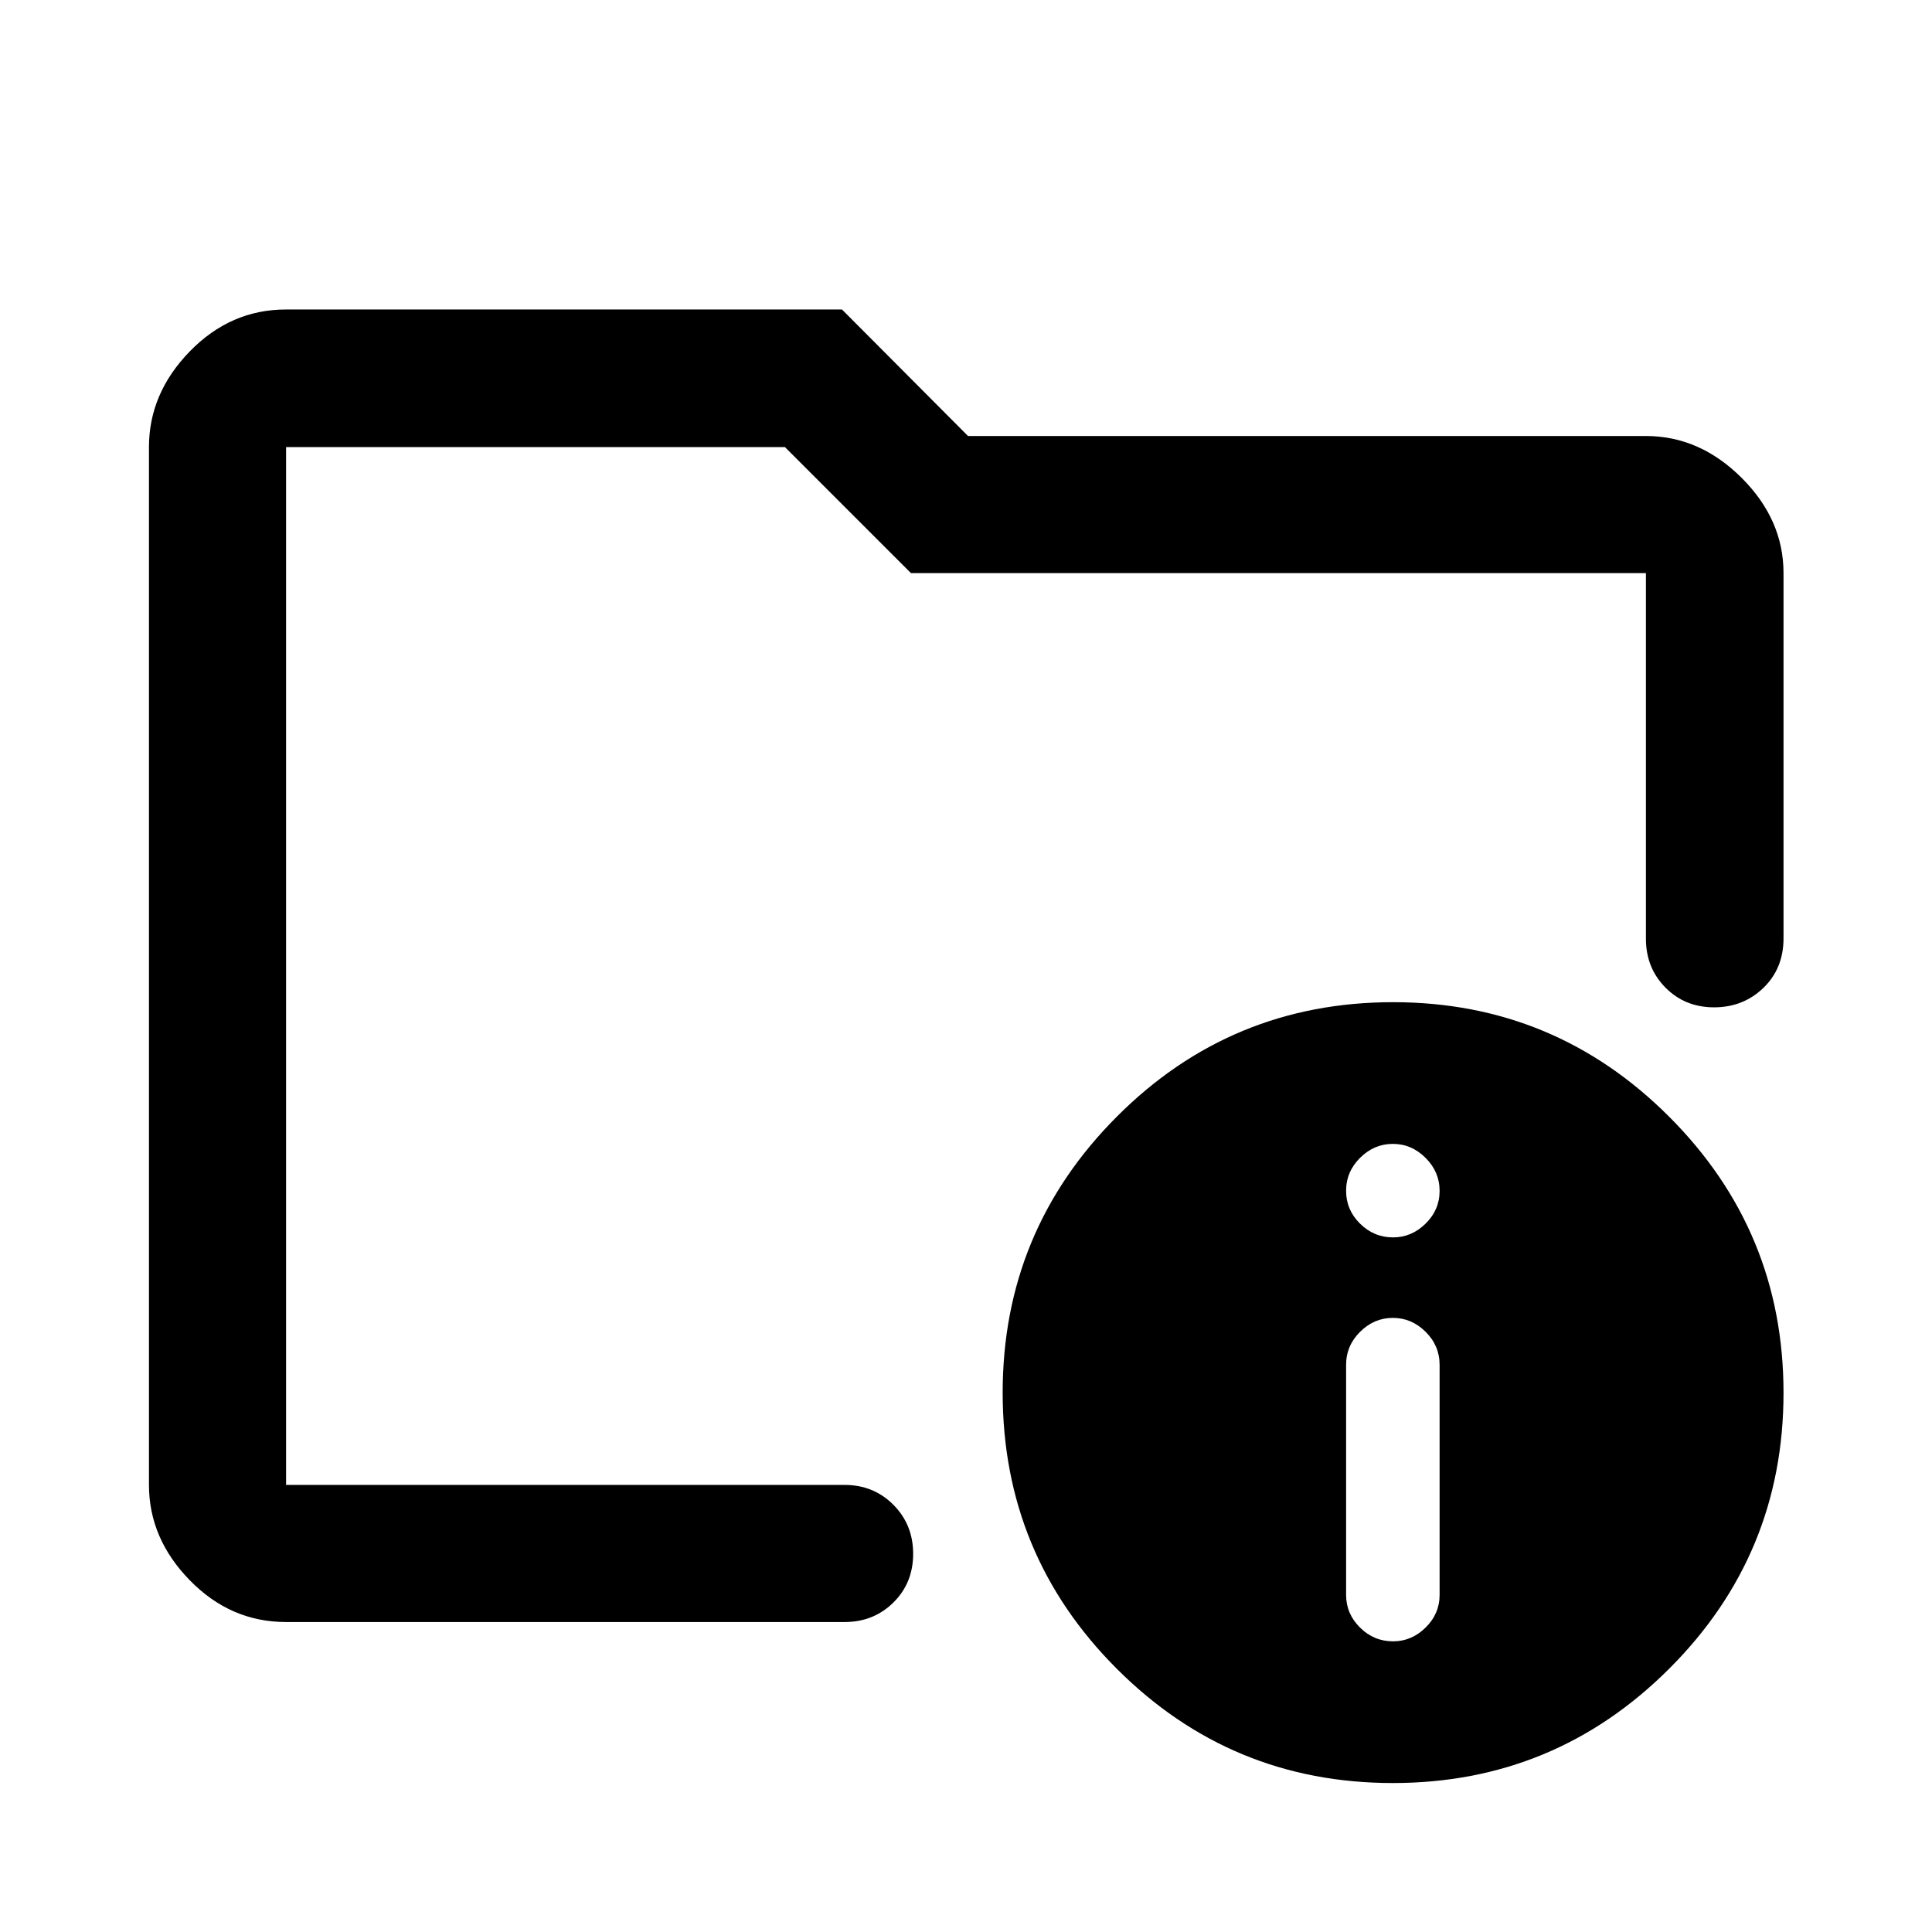
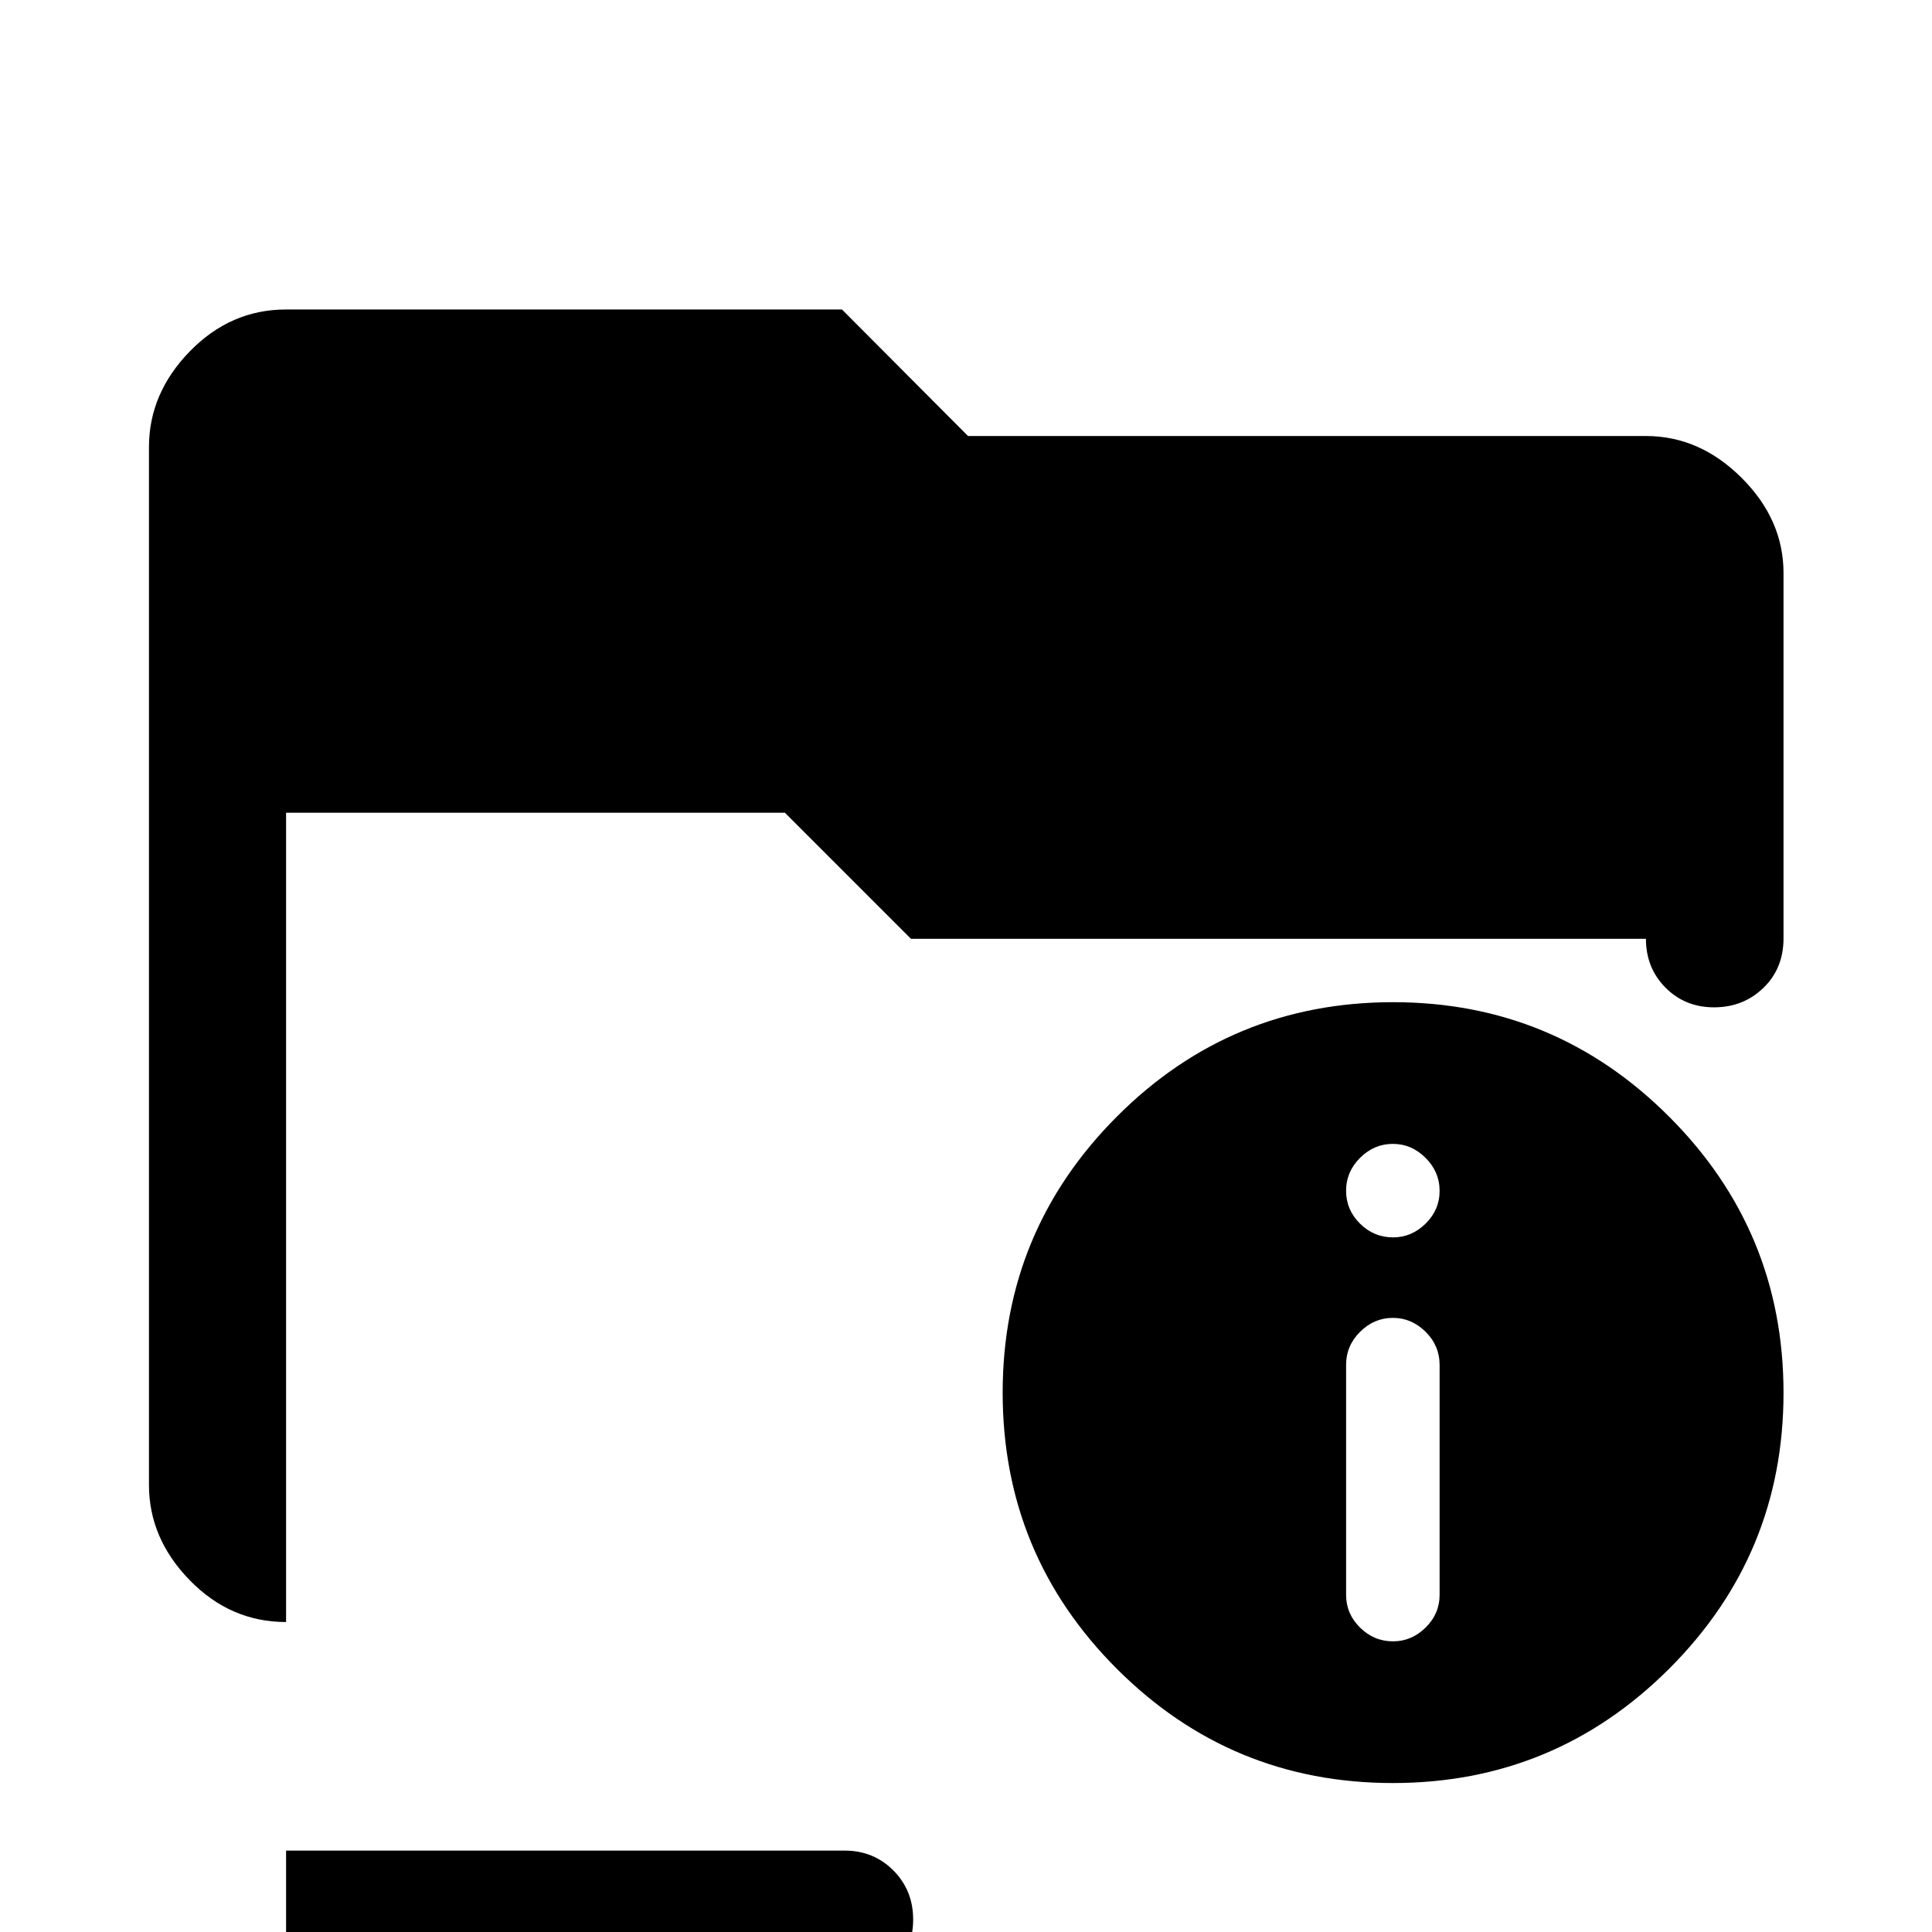
<svg xmlns="http://www.w3.org/2000/svg" width="48" height="48" viewBox="0 -960 960 960">
-   <path d="M142.15-222.15v-515.7 250.72-35.89 300.87Zm0 68.13q-27.6 0-47.86-20.77-20.27-20.76-20.27-47.36v-515.7q0-26.7 20.27-47.53 20.26-20.84 47.86-20.84h276.22L481-743.35h336.85q26.7 0 47.53 20.77 20.84 20.76 20.84 47.36v181.46q0 14.99-10.01 24.65-10.02 9.65-24.49 9.65-14.48 0-24.18-9.82-9.69-9.82-9.69-24.24v-181.7h-365.2l-62.63-62.63H142.15v515.7h277.52q14.43 0 24.25 9.87t9.82 24.37q0 14.5-9.82 24.19-9.82 9.7-24.25 9.7H142.15Zm550.07-308q80.27 0 137.13 56.86 56.87 56.87 56.87 137.26 0 80.39-56.87 137.13-56.86 56.75-137.25 56.75t-137.14-56.75q-56.74-56.74-56.74-137.25 0-80.27 56.74-137.14 56.75-56.86 137.26-56.86Zm0 317.59q9.19 0 16.15-6.84 6.96-6.84 6.96-16.27V-281.8q0-9.53-6.96-16.44-6.96-6.91-16.27-6.91-9.32 0-16.27 6.91-6.96 6.91-6.96 16.44v114.26q0 9.43 6.91 16.27t16.44 6.84Zm0-200.72q9.19 0 16.15-6.84 6.96-6.84 6.96-16.27 0-9.44-6.96-16.39-6.96-6.96-16.27-6.96-9.32 0-16.27 6.91-6.96 6.91-6.96 16.44 0 9.43 6.91 16.27t16.44 6.84Z" />
+   <path d="M142.15-222.15v-515.7 250.72-35.89 300.87Zm0 68.13q-27.6 0-47.86-20.77-20.27-20.76-20.27-47.36v-515.7q0-26.7 20.27-47.53 20.26-20.84 47.86-20.84h276.22L481-743.35h336.85q26.7 0 47.53 20.77 20.84 20.76 20.84 47.36v181.46q0 14.99-10.01 24.65-10.02 9.65-24.49 9.65-14.48 0-24.18-9.82-9.69-9.82-9.69-24.24h-365.2l-62.63-62.63H142.15v515.7h277.52q14.43 0 24.25 9.87t9.82 24.37q0 14.5-9.82 24.19-9.82 9.7-24.25 9.7H142.15Zm550.07-308q80.27 0 137.13 56.86 56.87 56.87 56.87 137.26 0 80.39-56.87 137.13-56.86 56.75-137.25 56.75t-137.14-56.75q-56.74-56.74-56.74-137.25 0-80.27 56.74-137.14 56.75-56.86 137.26-56.86Zm0 317.59q9.19 0 16.15-6.84 6.96-6.84 6.96-16.27V-281.8q0-9.53-6.96-16.44-6.96-6.91-16.27-6.91-9.32 0-16.27 6.91-6.96 6.91-6.96 16.44v114.26q0 9.43 6.91 16.27t16.44 6.84Zm0-200.72q9.19 0 16.15-6.84 6.96-6.84 6.96-16.27 0-9.44-6.96-16.39-6.96-6.96-16.27-6.96-9.32 0-16.27 6.91-6.96 6.91-6.96 16.44 0 9.43 6.91 16.27t16.44 6.84Z" />
</svg>